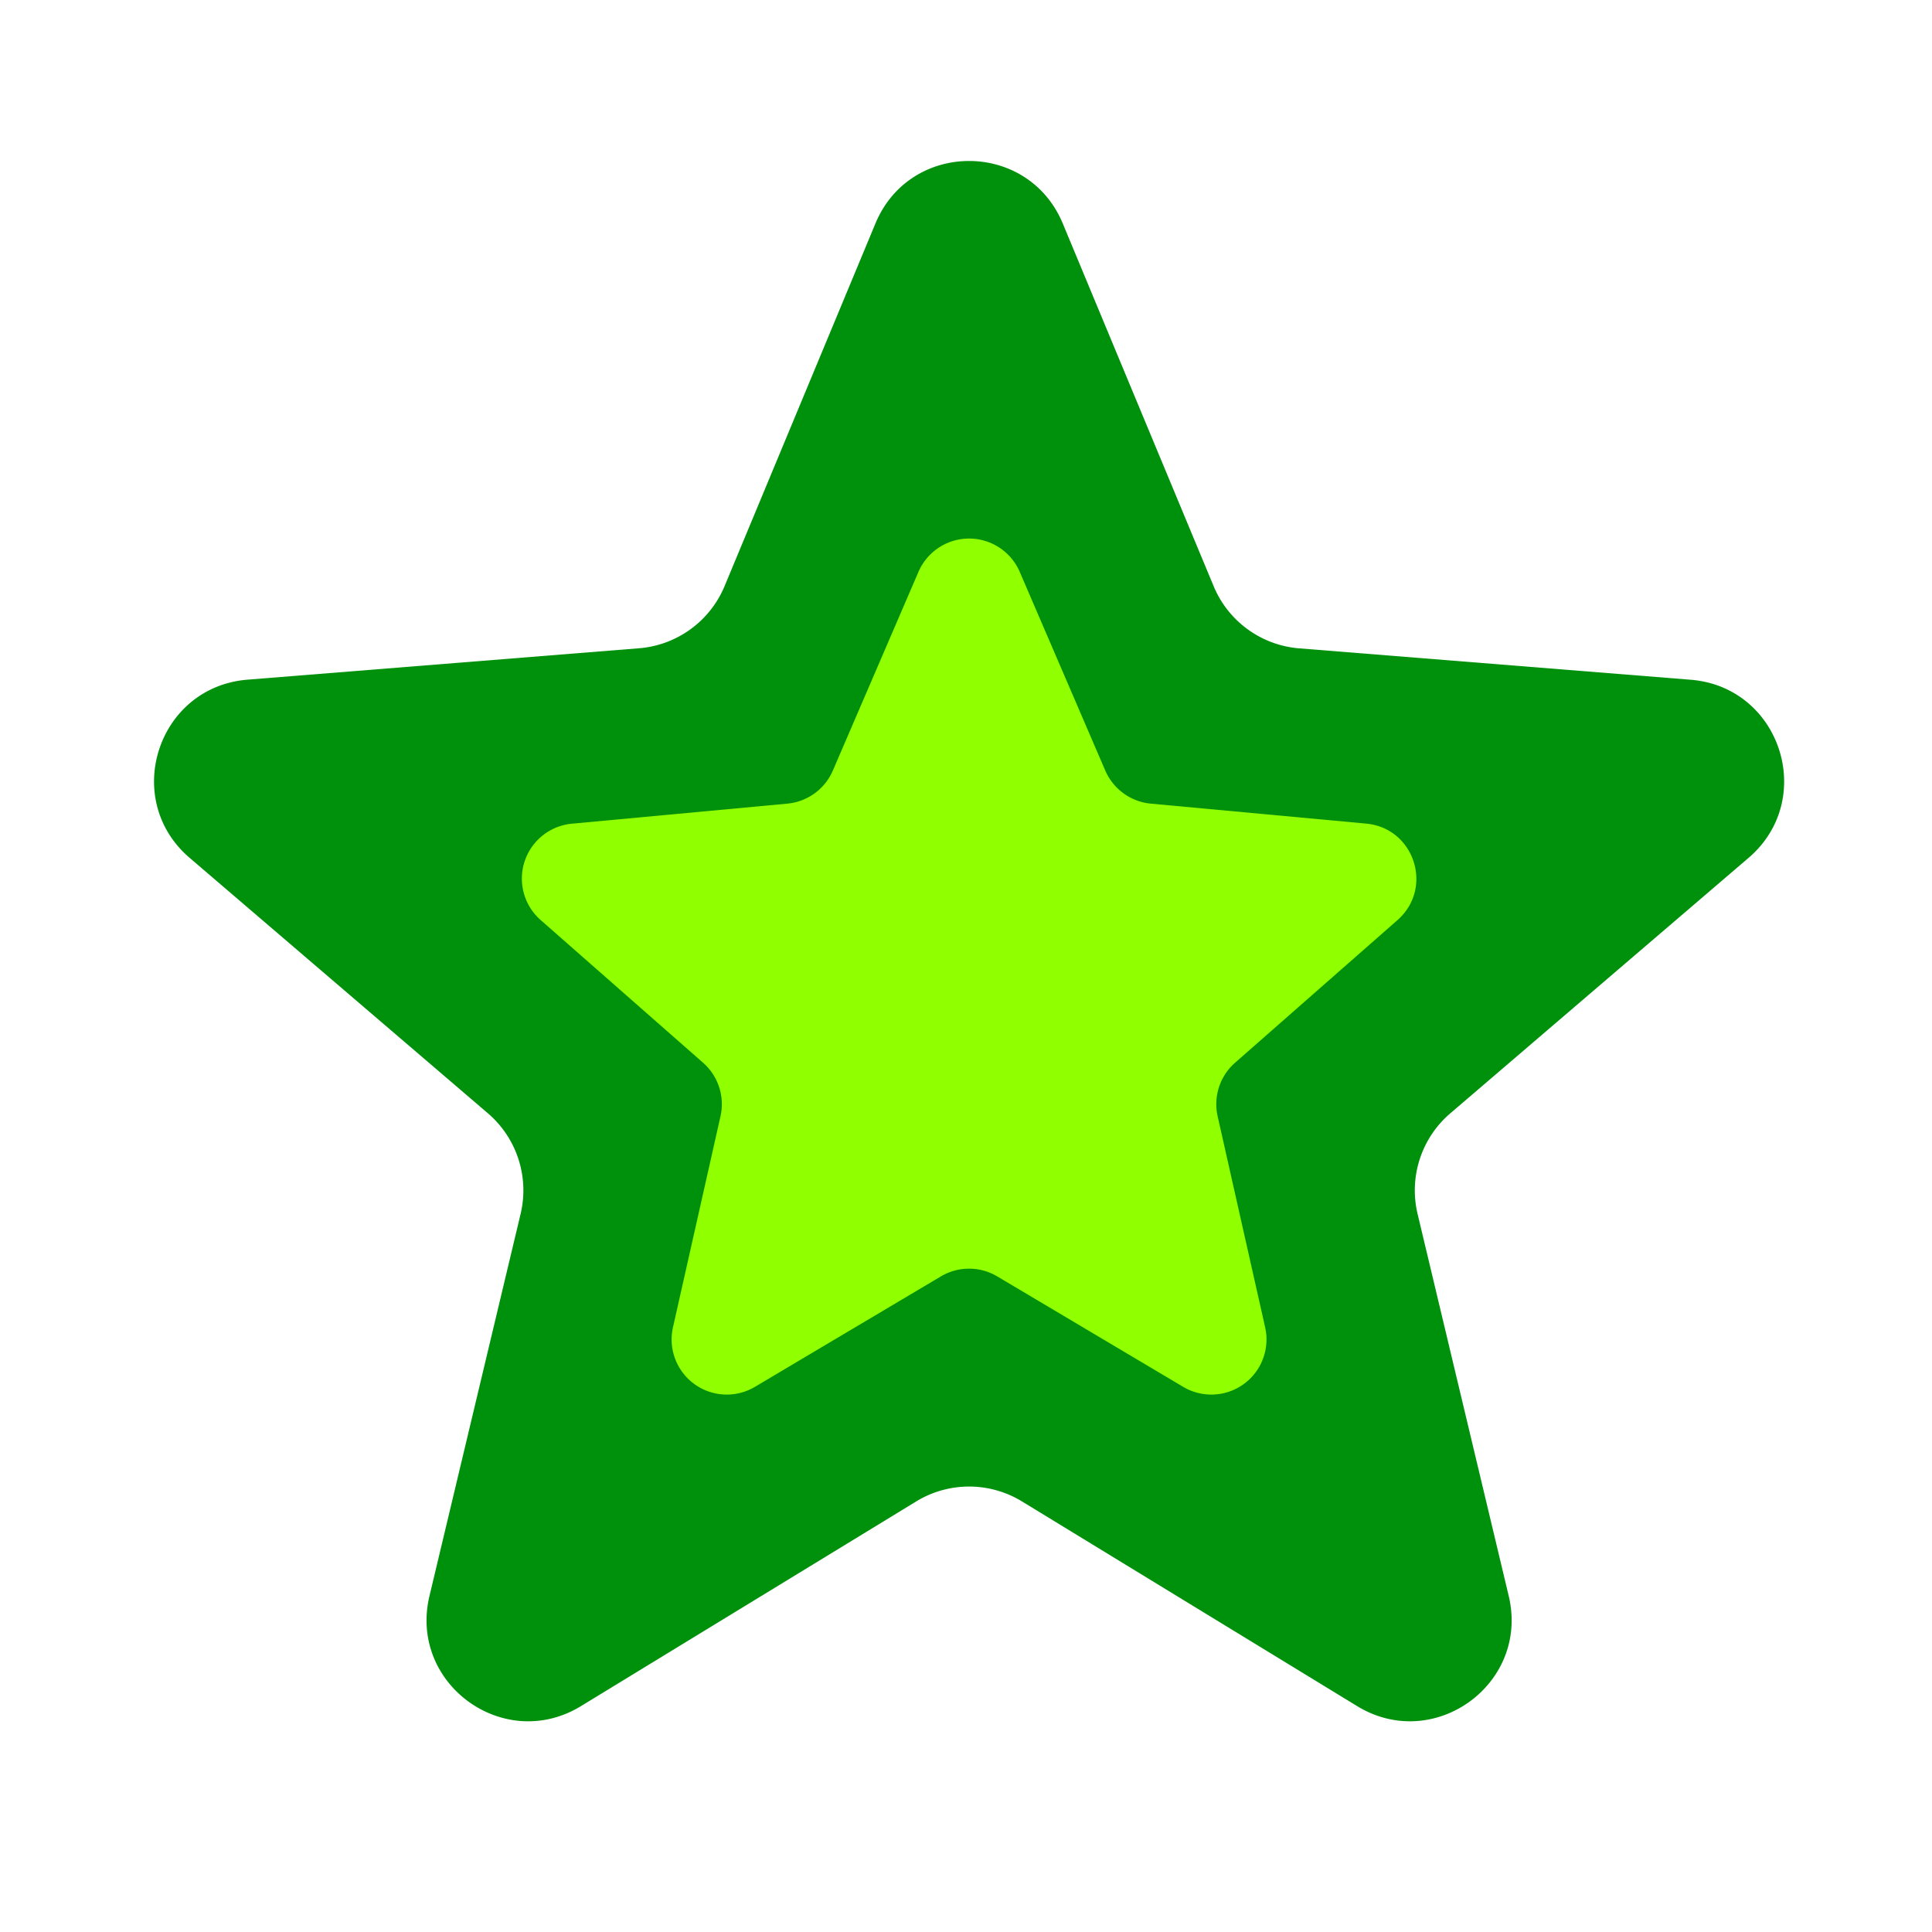
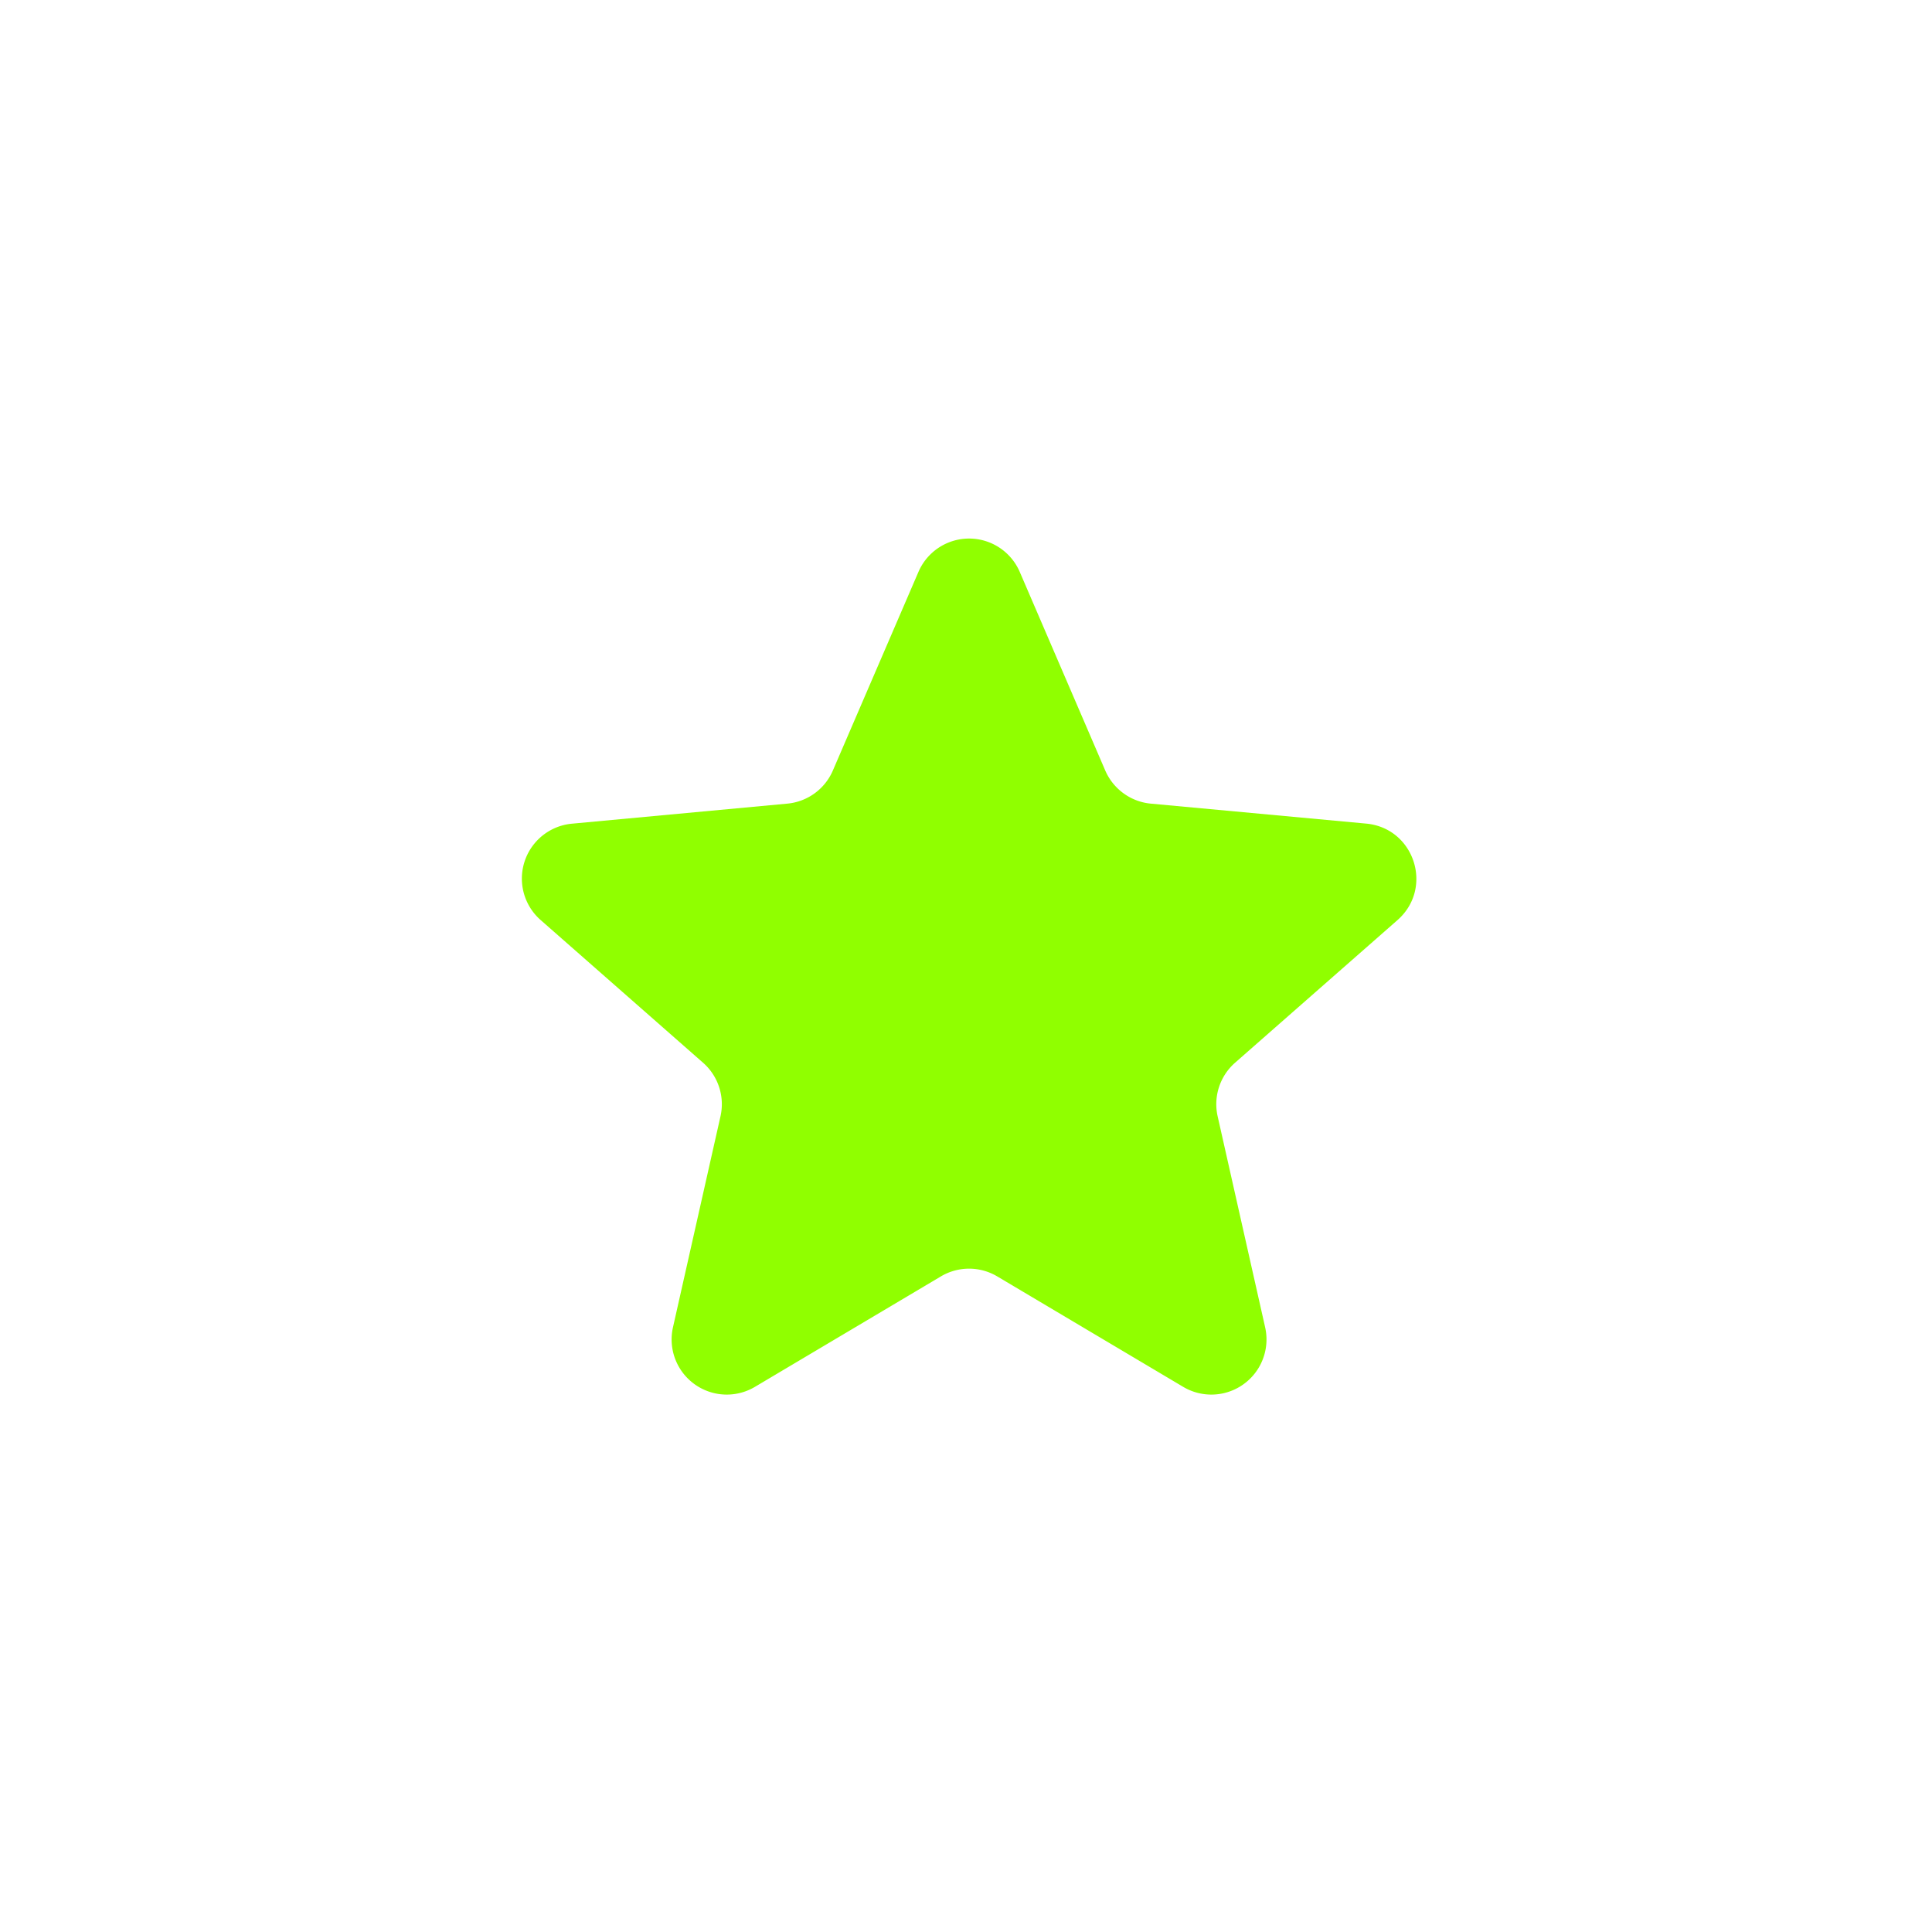
<svg xmlns="http://www.w3.org/2000/svg" width="24" height="24" fill="none">
-   <path fill="#00910C" d="M10.875 2.776c.43-1.035 1.896-1.035 2.327 0l1.874 4.505a1.26 1.26 0 0 0 1.062.773l4.864.39c1.117.089 1.57 1.483.72 2.212l-3.707 3.175a1.26 1.26 0 0 0-.405 1.25l1.132 4.745c.26 1.09-.926 1.952-1.883 1.368l-4.164-2.543a1.26 1.26 0 0 0-1.313 0l-4.165 2.543c-.956.584-2.142-.277-1.882-1.368l1.132-4.746a1.26 1.26 0 0 0-.406-1.25l-3.706-3.174c-.85-.729-.398-2.123.72-2.213l4.863-.39a1.26 1.26 0 0 0 1.063-.772l1.874-4.505z" />
  <path fill="#90FF00" d="M11.409 7.105a.685.685 0 0 1 1.259 0l1.062 2.467c.1.23.317.388.566.411l2.675.248c.6.056.841.8.39 1.198l-2.019 1.773a.685.685 0 0 0-.216.665l.59 2.621a.685.685 0 0 1-1.018.74l-2.31-1.372a.685.685 0 0 0-.7 0l-2.31 1.372a.685.685 0 0 1-1.018-.74l.59-2.62a.685.685 0 0 0-.216-.666l-2.018-1.773a.685.685 0 0 1 .39-1.197l2.674-.249a.685.685 0 0 0 .566-.411l1.063-2.467z" />
</svg>